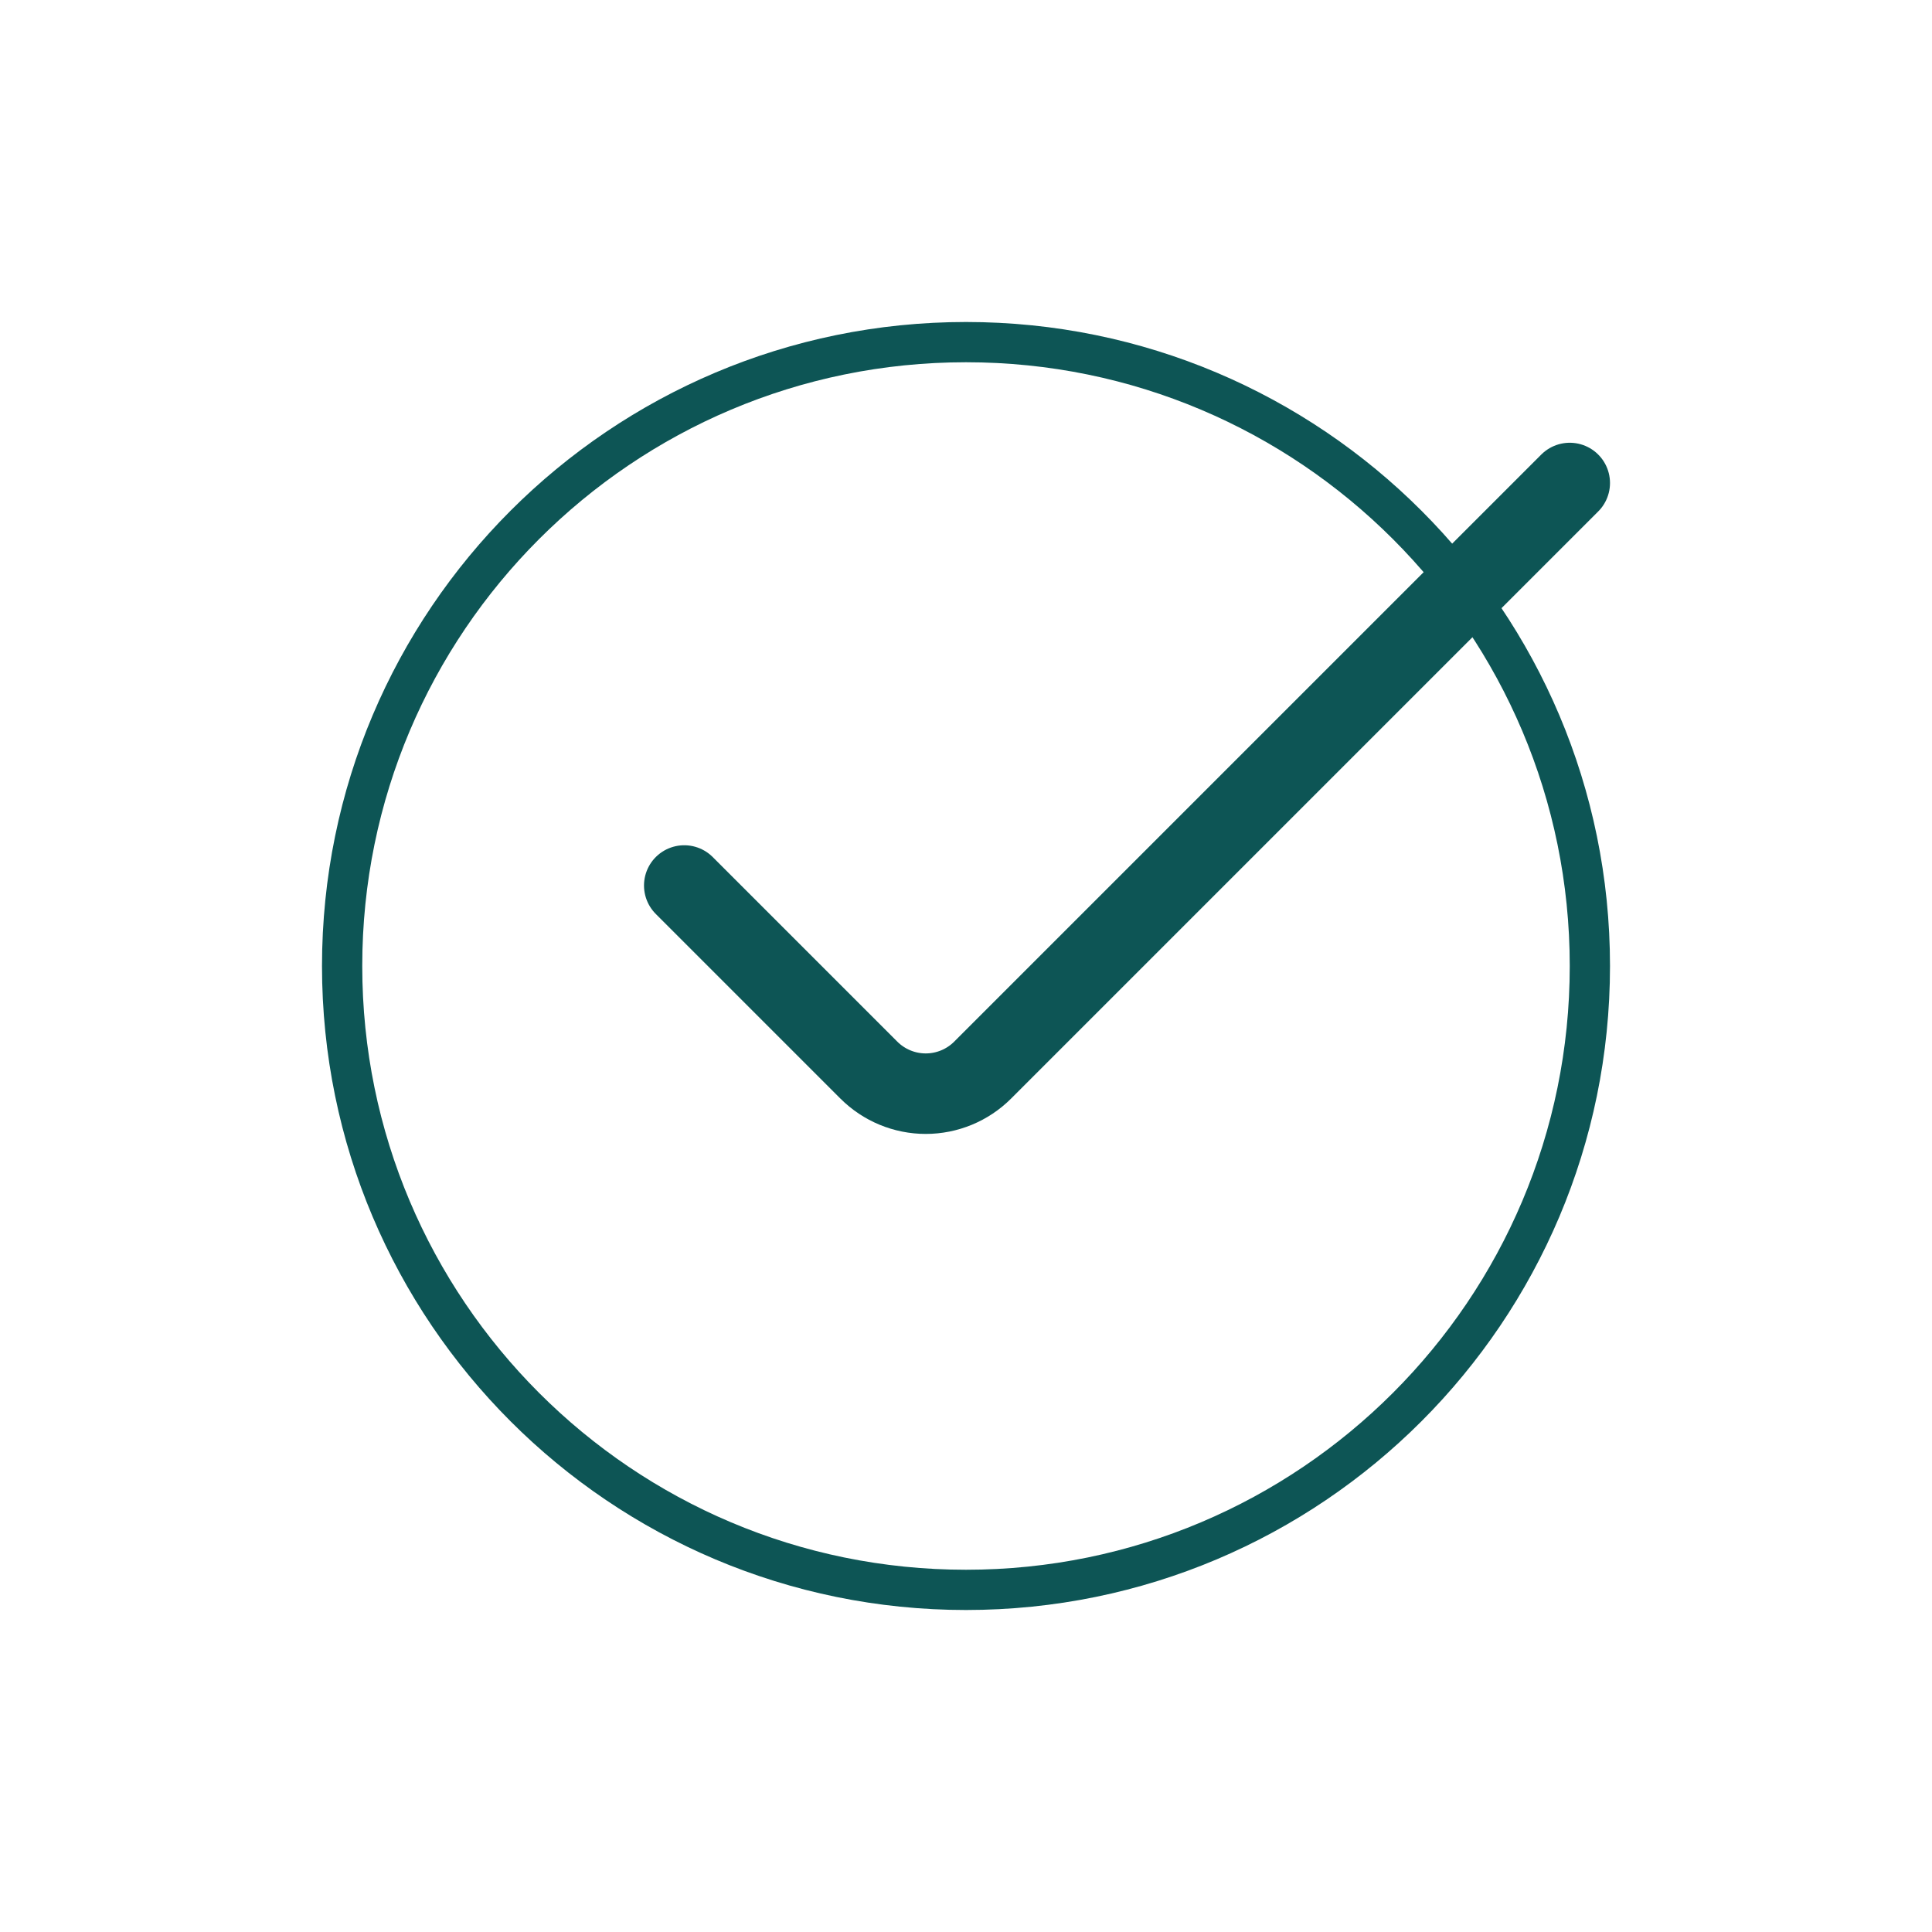
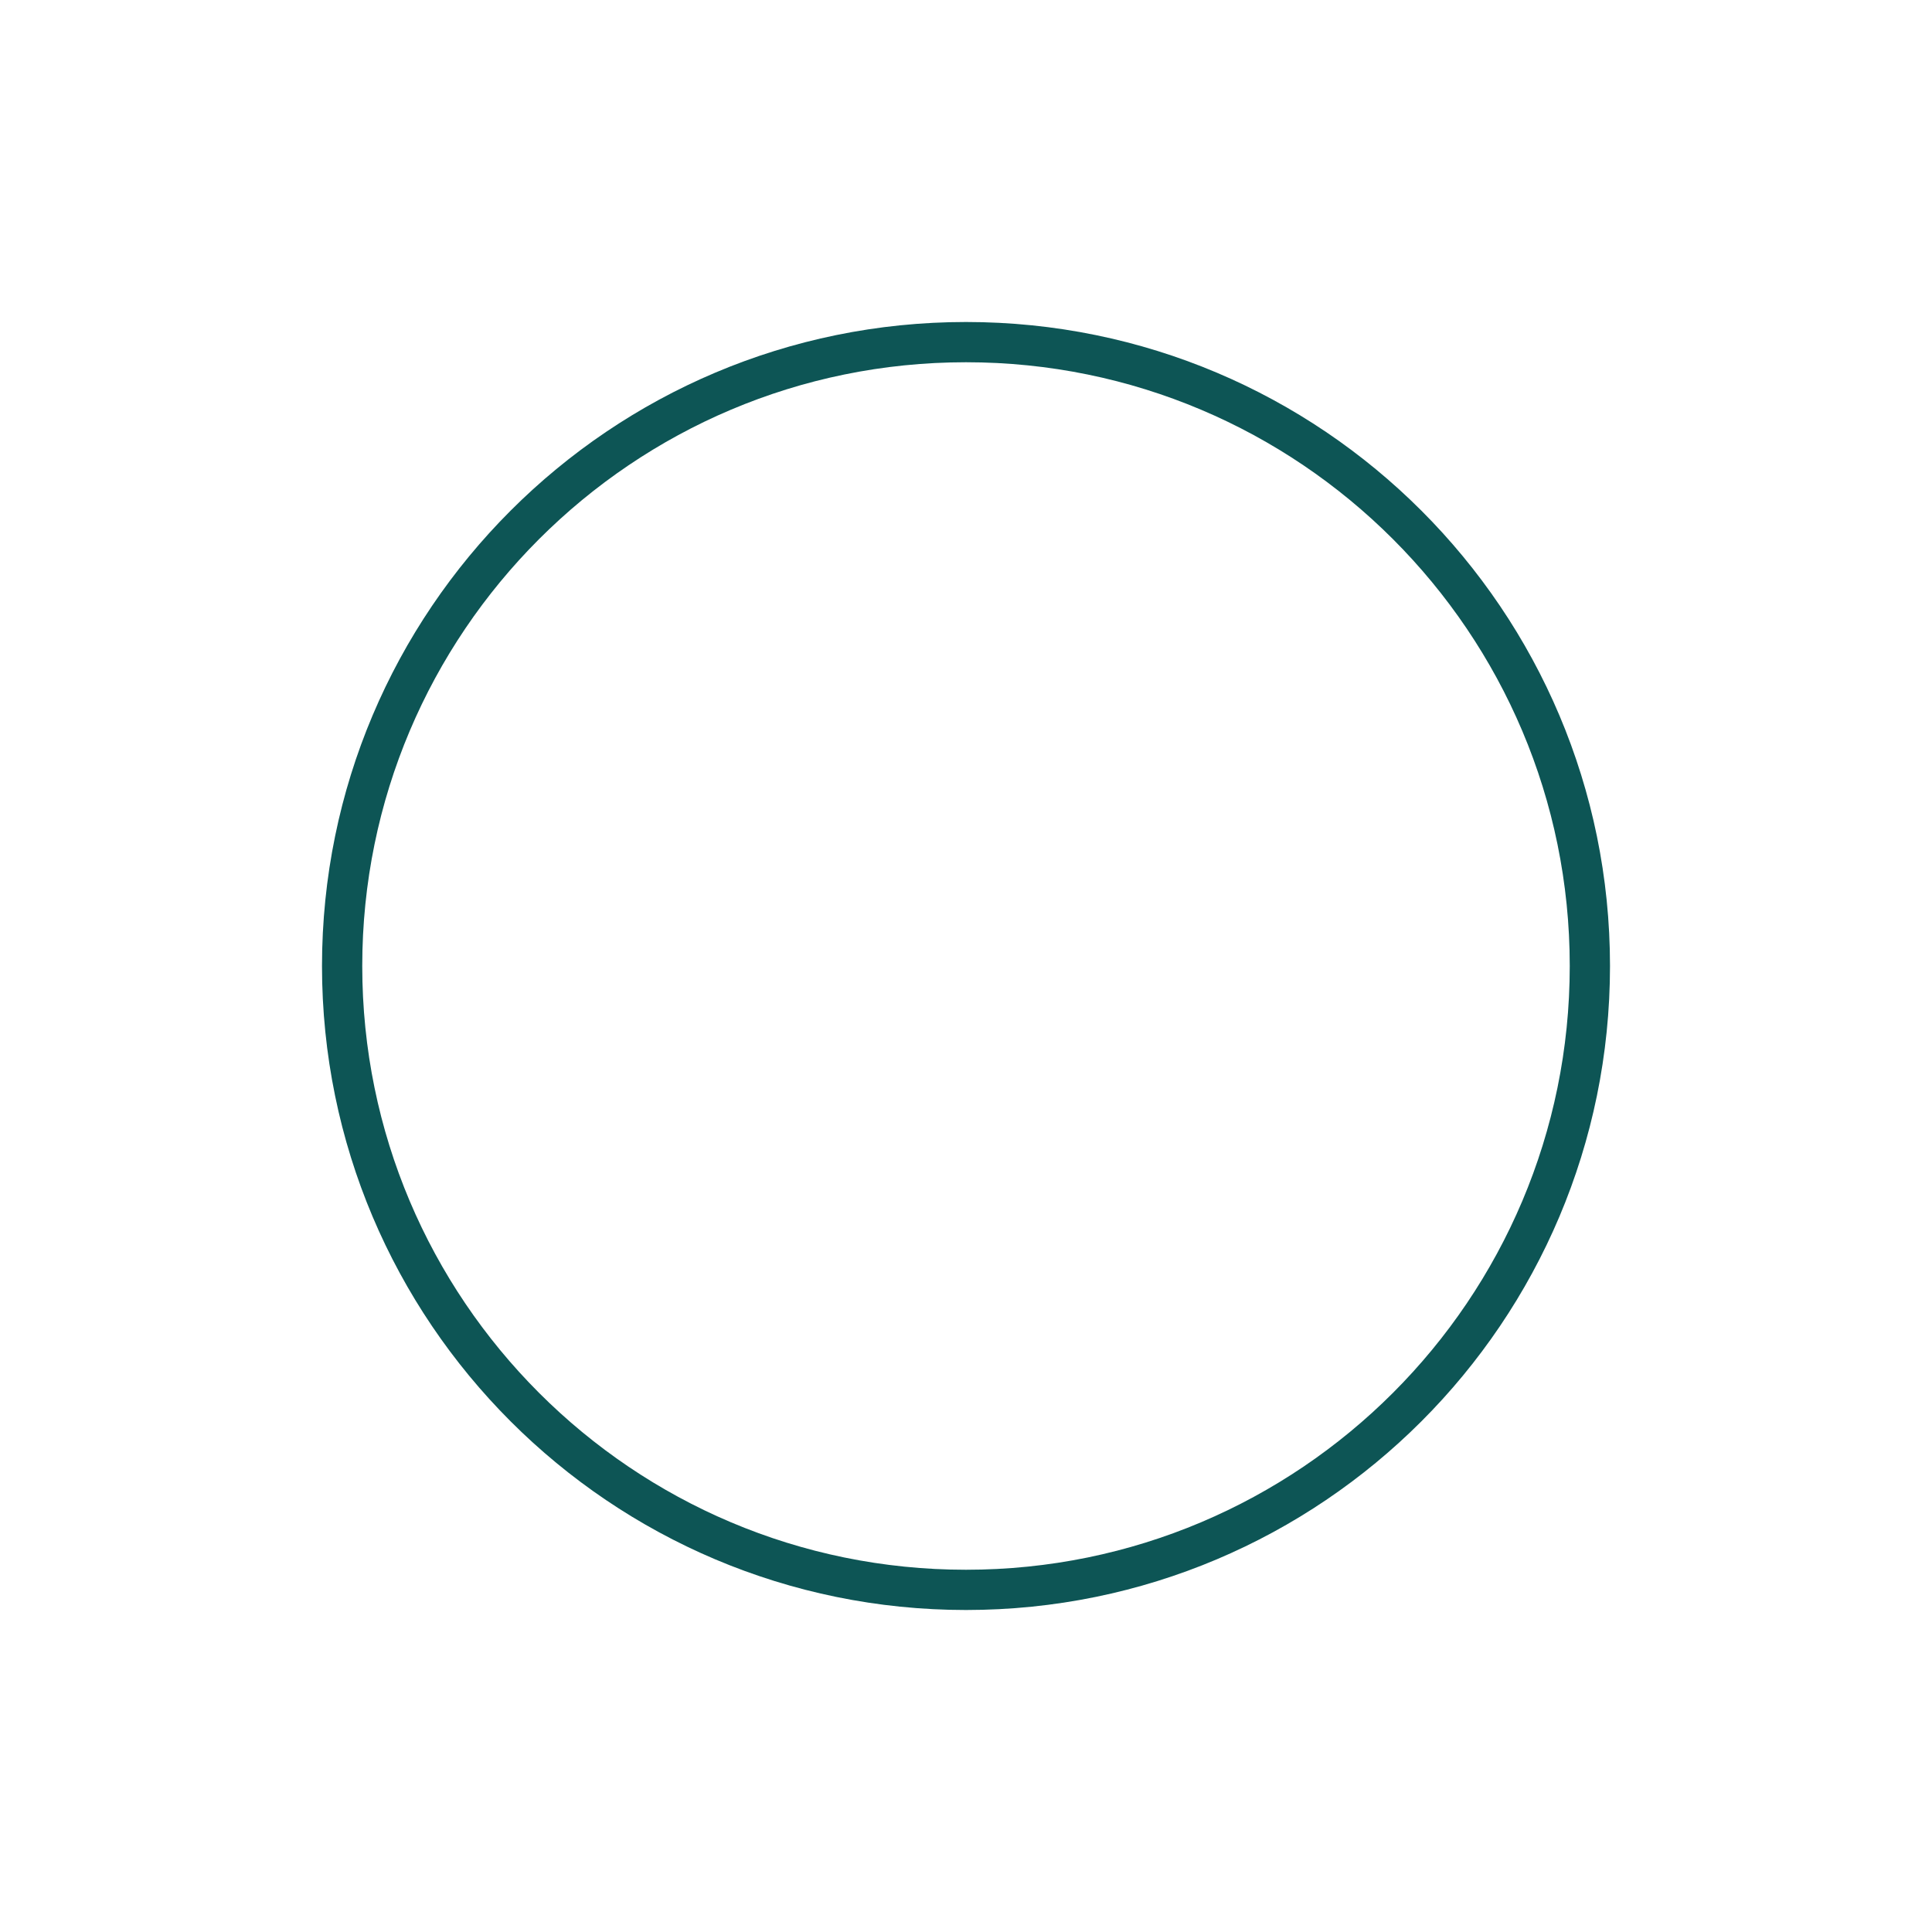
<svg xmlns="http://www.w3.org/2000/svg" width="48" height="48" viewBox="0 0 48 48" fill="none">
  <path d="M39.5 24C39.5 32.56 32.56 39.5 24 39.5C15.44 39.5 8.5 32.56 8.5 24C8.5 15.44 15.44 8.5 24 8.5C32.56 8.5 39.5 15.44 39.5 24Z" stroke="#0D5555" />
-   <path d="M17 22L21.586 26.586C21.961 26.961 22.47 27.172 23 27.172C23.53 27.172 24.039 26.961 24.414 26.586L39 12" stroke="#0D5555" stroke-width="2" stroke-linecap="round" />
</svg>